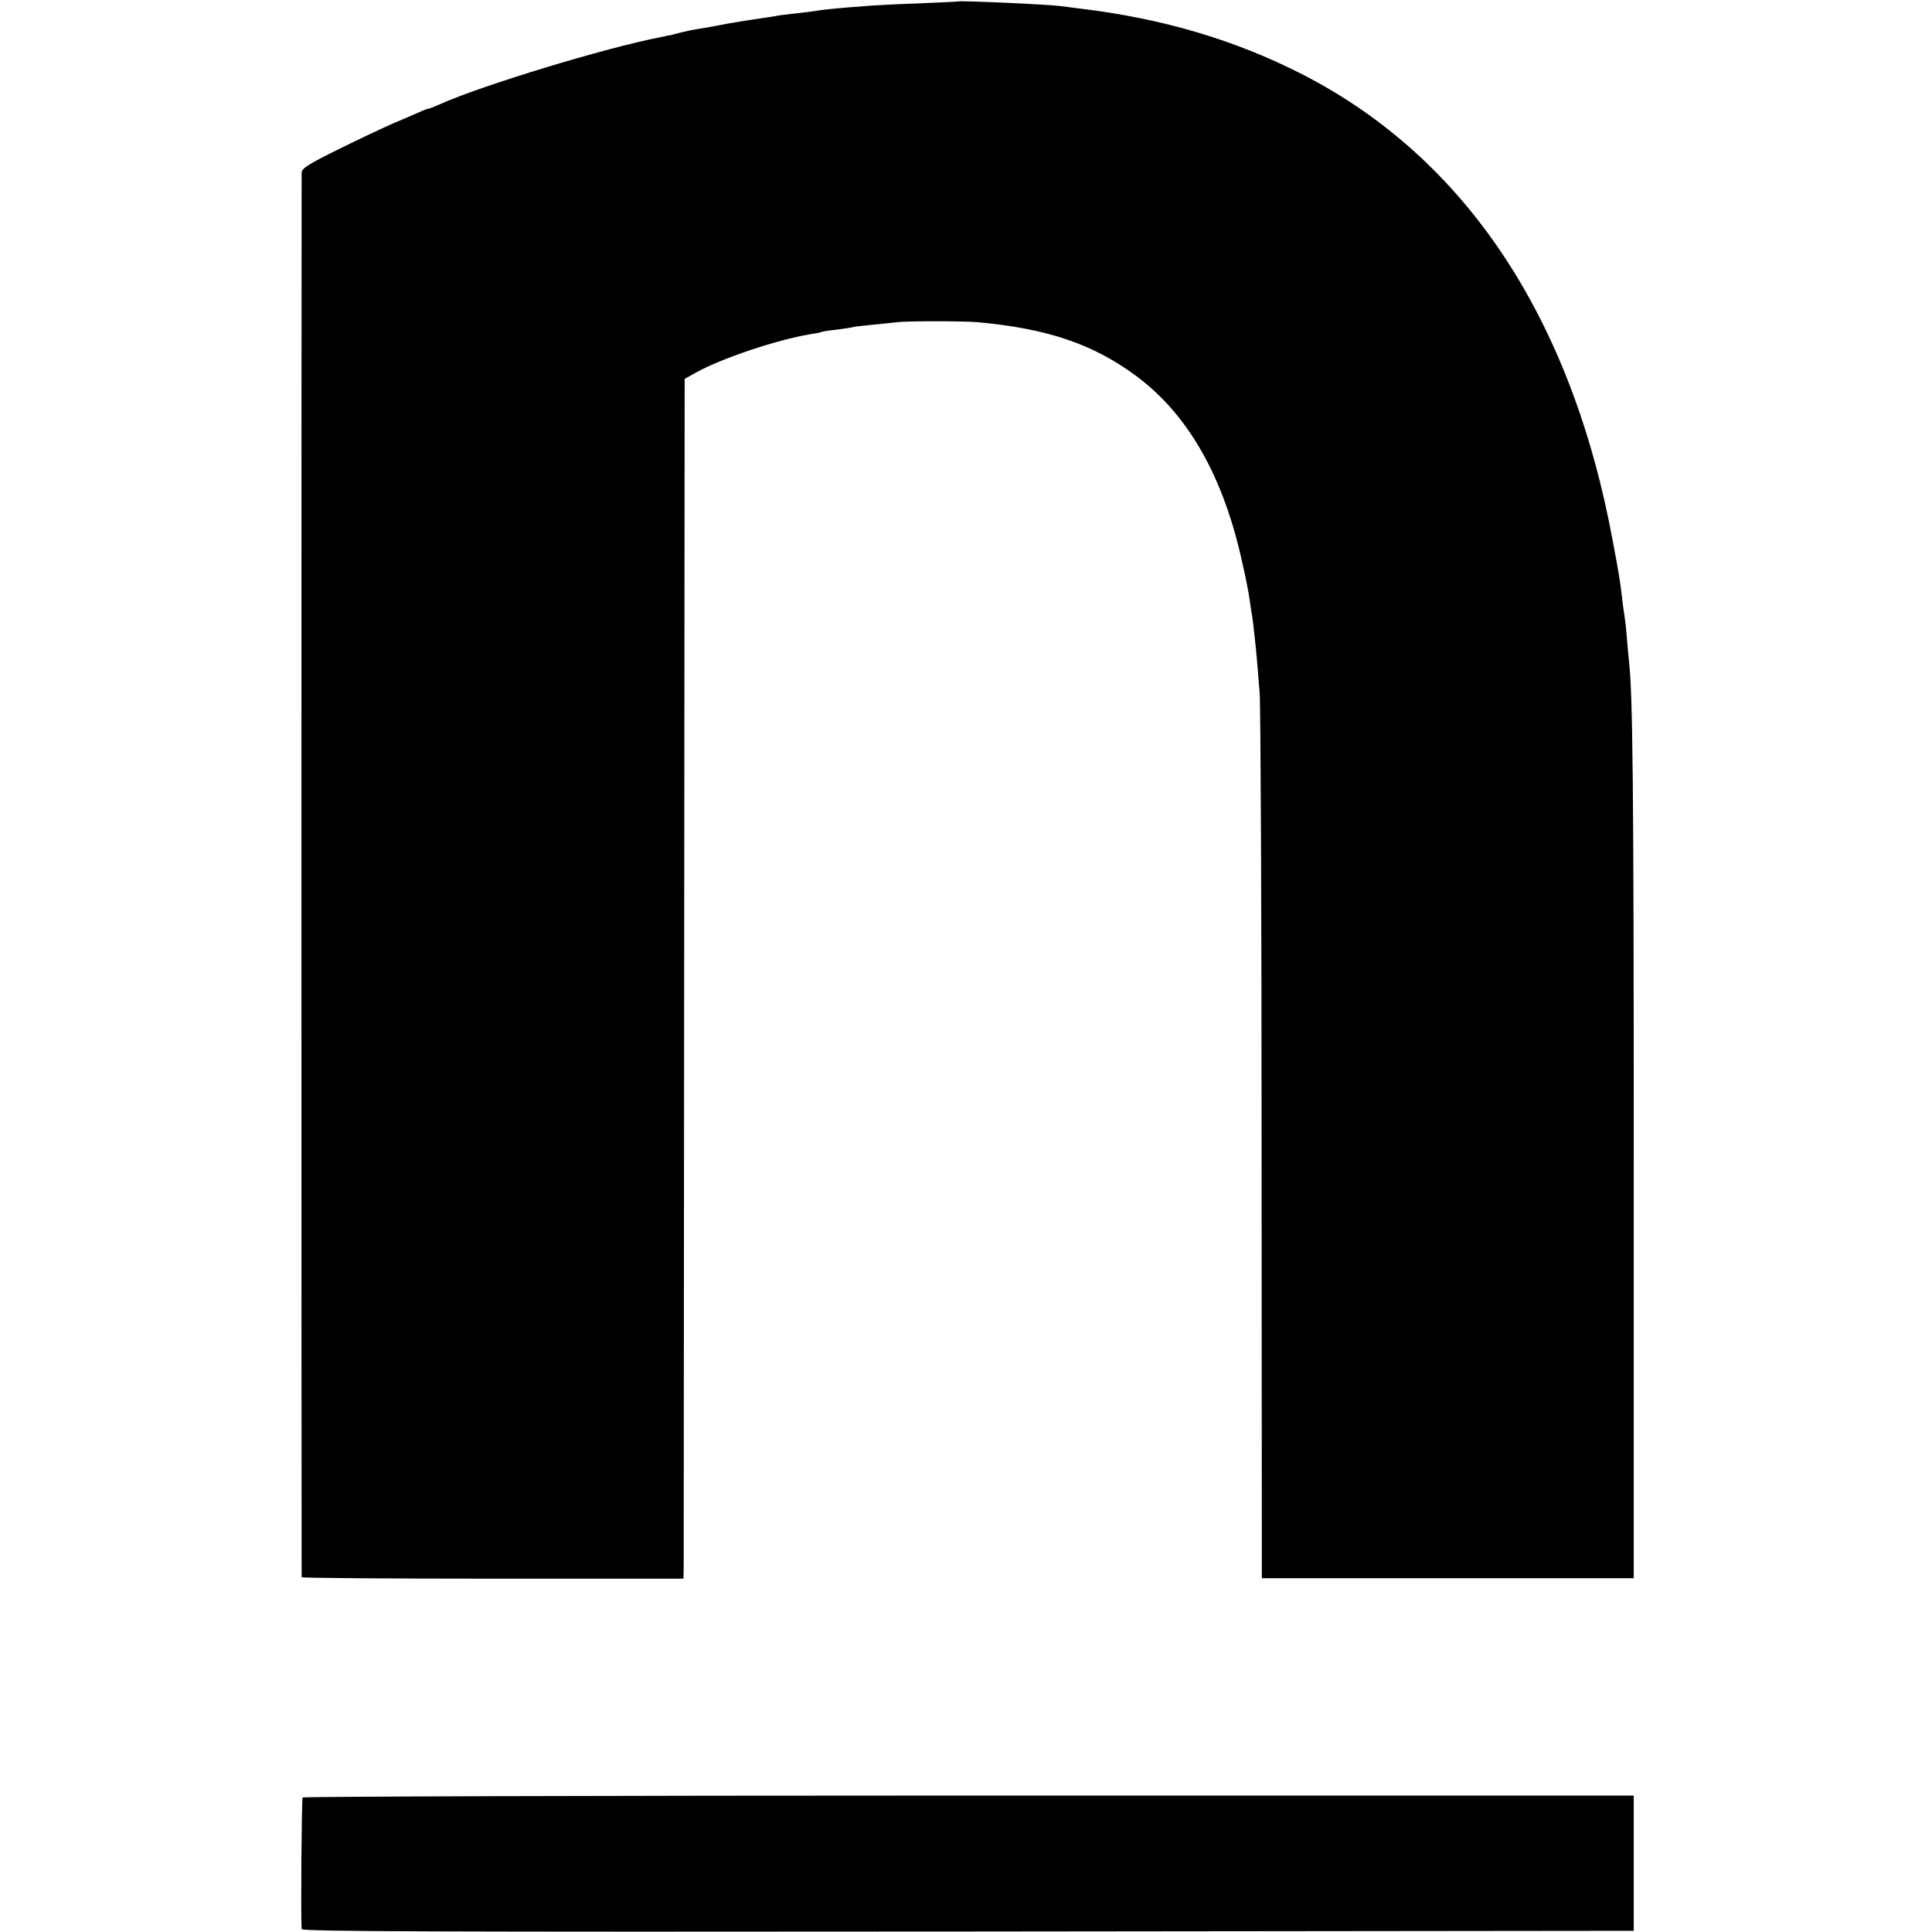
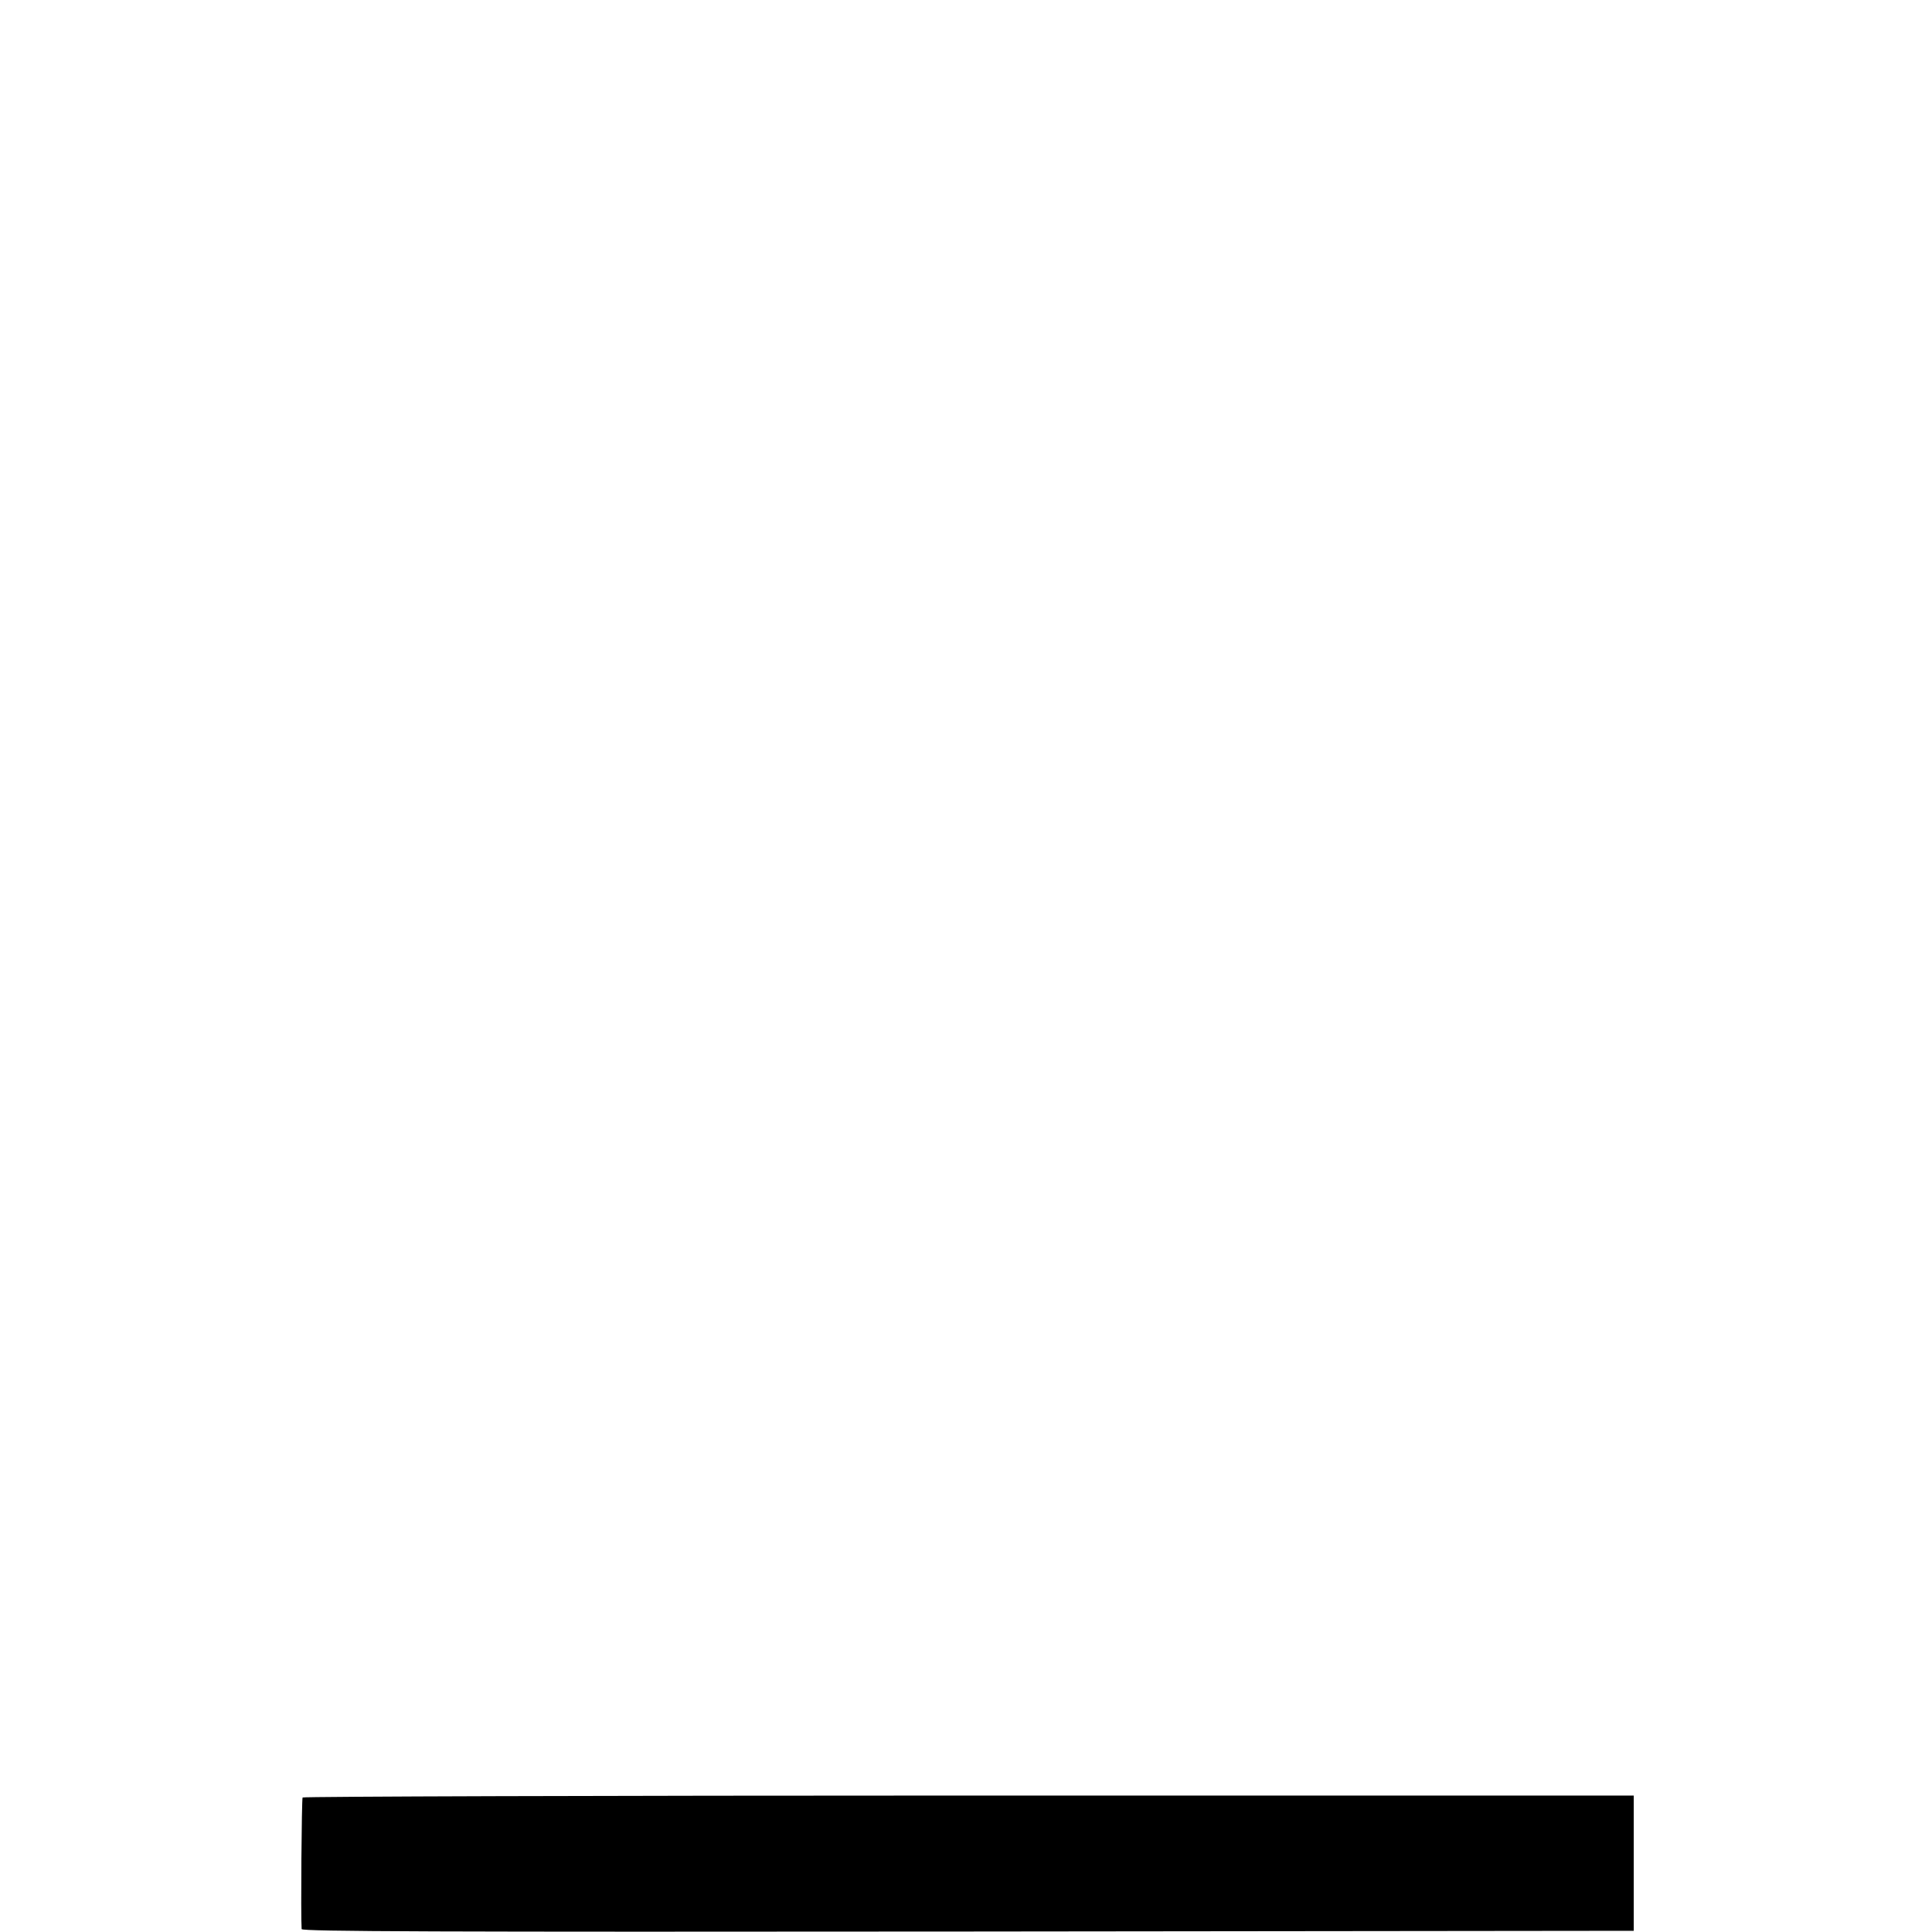
<svg xmlns="http://www.w3.org/2000/svg" version="1.0" width="800pt" height="800pt" viewBox="0 0 800 800" preserveAspectRatio="xMidYMid meet">
  <g transform="translate(0,800) scale(0.1,-0.1)" fill="#000000" stroke="none">
-     <path d="M3967 7994 c-1 -1 -74 -4 -162 -8 -88 -3 -187 -8 -220 -11 -109 -8 -180 -15 -200 -19 -11 -2 -49 -7 -85 -11 -36 -4 -72 -8 -80 -10 -14 -3 -77 -12 -130 -20 -57 -9 -97 -16 -125 -22 -16 -3 -39 -7 -50 -9 -36 -5 -79 -14 -105 -21 -14 -3 -27 -7 -30 -8 -3 0 -23 -4 -45 -9 -225 -43 -741 -200 -912 -277 -23 -10 -45 -19 -48 -19 -4 0 -21 -6 -38 -14 -18 -8 -66 -29 -107 -46 -41 -18 -144 -66 -228 -108 -122 -60 -152 -79 -153 -96 -1 -27 -1 -5809 0 -5817 1 -3 356 -6 791 -6 l790 0 1 46 c0 25 1 1143 2 2484 l2 2438 50 28 c110 60 336 135 470 157 22 3 42 7 45 9 3 2 33 7 65 10 33 4 62 9 65 10 3 2 39 6 80 10 41 4 89 9 105 11 38 5 276 5 331 0 289 -26 480 -90 659 -223 214 -159 360 -414 438 -768 14 -60 28 -131 31 -156 4 -25 8 -57 11 -70 5 -34 16 -136 20 -184 2 -22 7 -83 11 -135 4 -52 8 -898 8 -1880 l1 -1785 770 0 770 0 0 1755 c0 1528 -4 1906 -20 2045 -2 17 -6 62 -9 100 -3 39 -8 79 -10 90 -2 11 -7 45 -10 75 -8 65 -10 82 -37 225 -170 927 -609 1589 -1284 1936 -279 143 -581 233 -927 274 -21 3 -56 7 -78 10 -69 8 -417 23 -423 19z" />
    <path d="M1253 557 c-4 -7 -8 -491 -4 -545 1 -10 556 -12 2759 -10 l2757 3 0 280 0 280 -2753 0 c-1515 0 -2756 -4 -2759 -8z" />
  </g>
</svg>